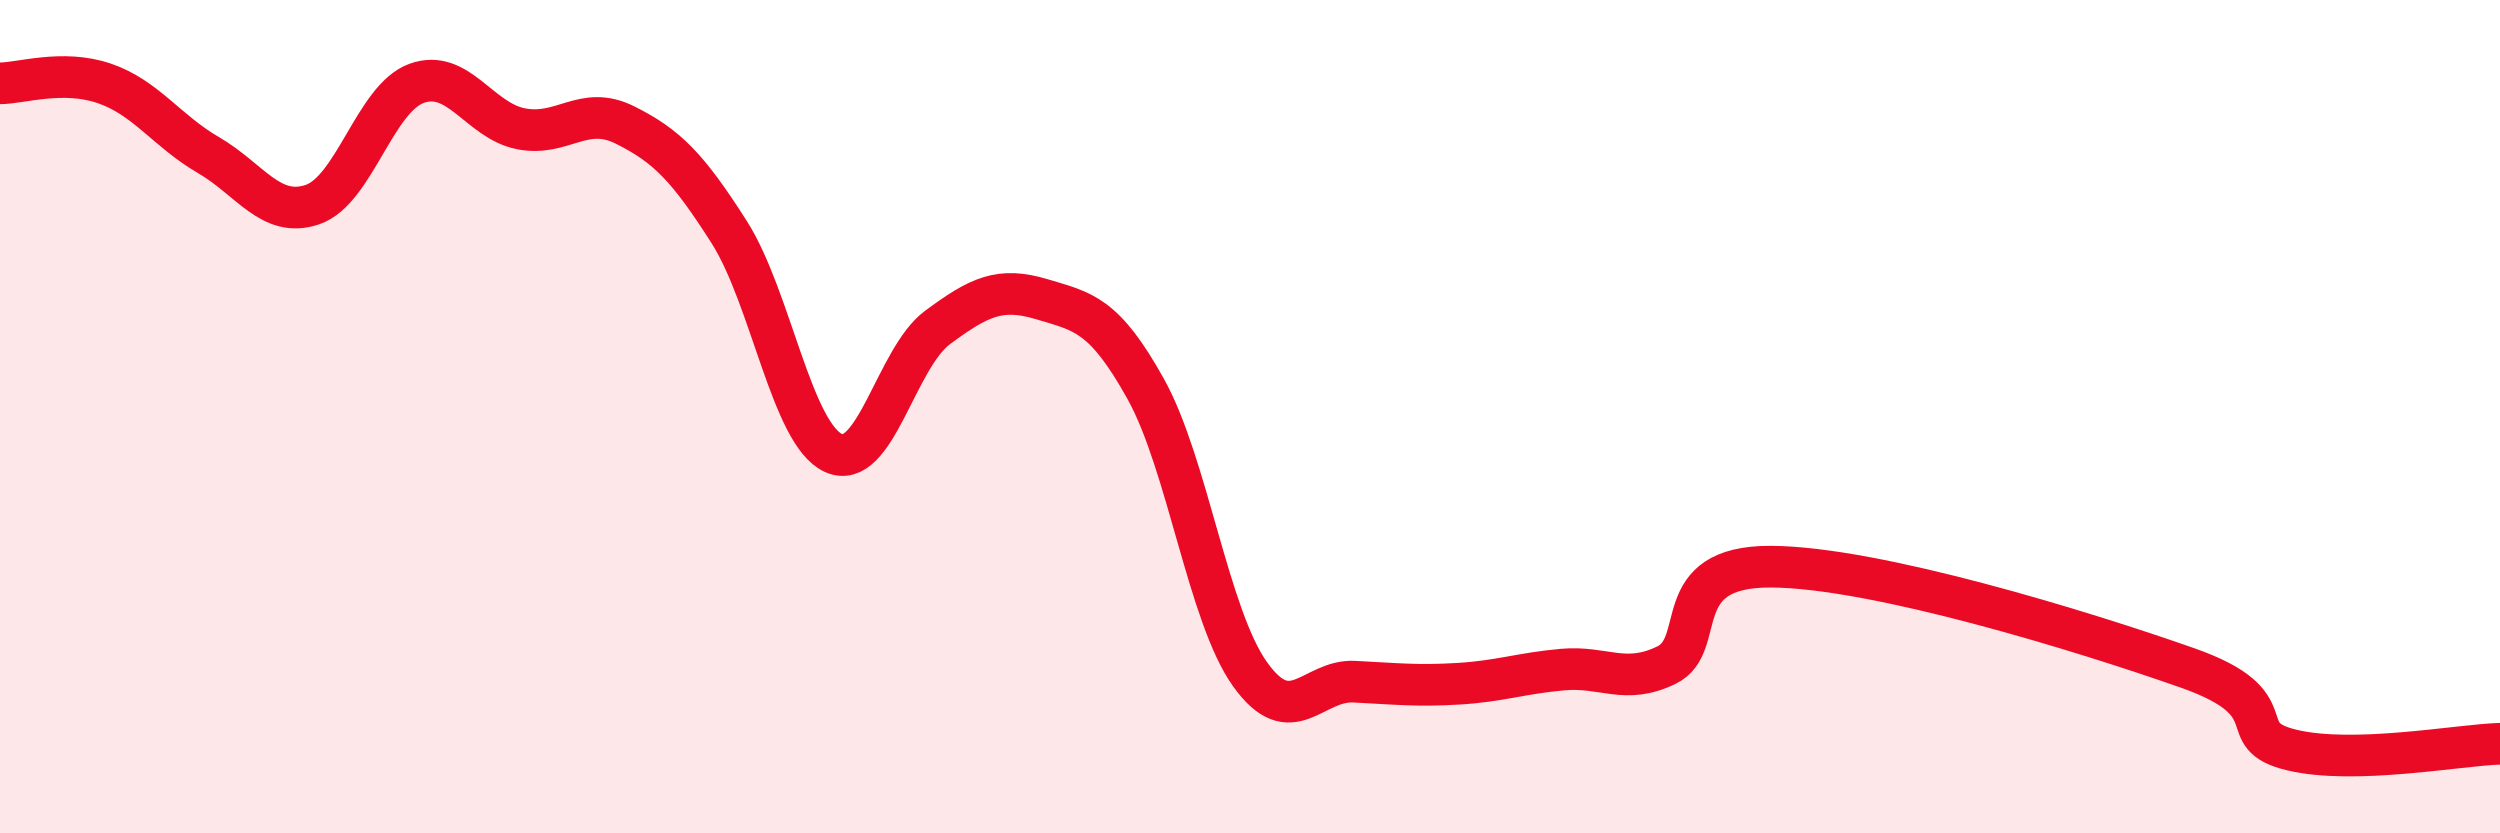
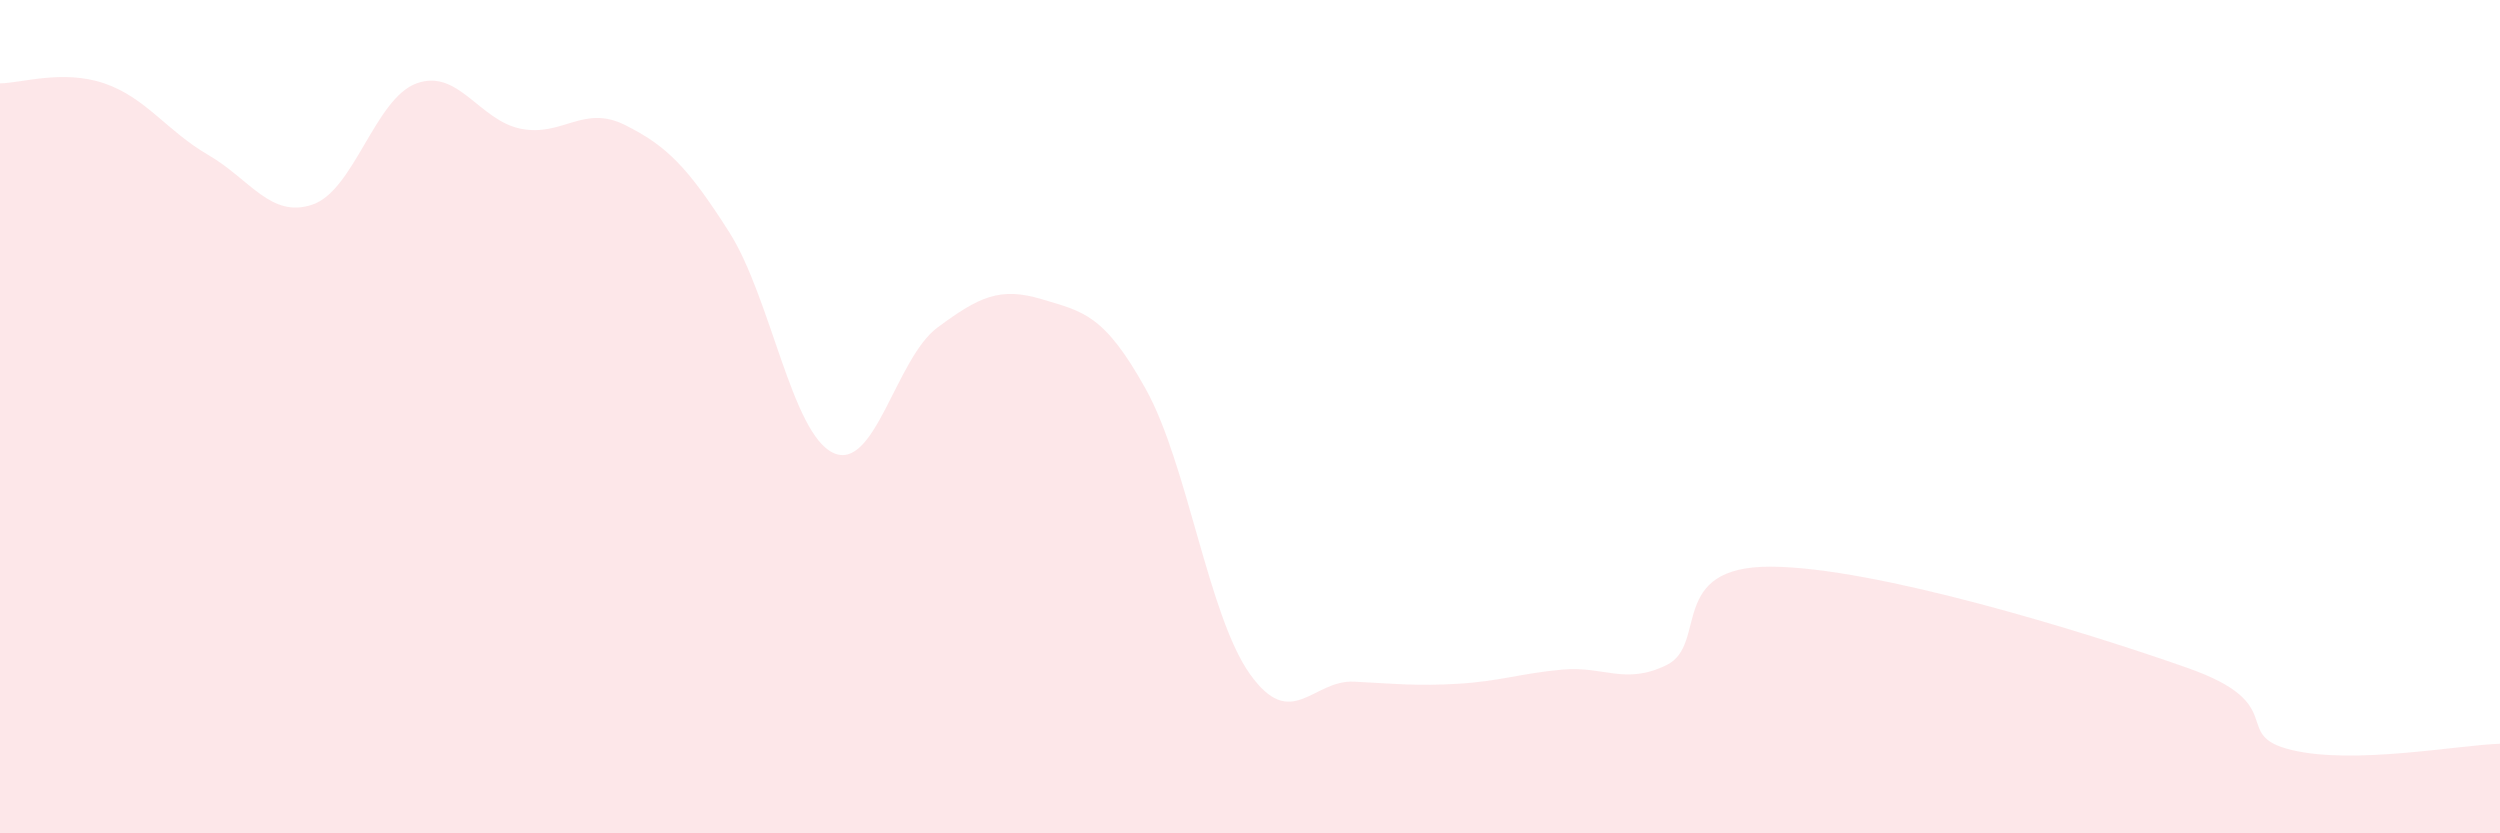
<svg xmlns="http://www.w3.org/2000/svg" width="60" height="20" viewBox="0 0 60 20">
  <path d="M 0,2 C 0.5,2 1.5,1.66 2.5,2 C 3.5,2.34 4,3.14 5,3.72 C 6,4.3 6.5,5.25 7.5,4.91 C 8.5,4.57 9,2.36 10,2 C 11,1.64 11.5,2.89 12.5,3.09 C 13.5,3.29 14,2.5 15,3 C 16,3.5 16.5,4 17.5,5.57 C 18.5,7.14 19,10.41 20,10.87 C 21,11.33 21.5,8.6 22.5,7.86 C 23.5,7.12 24,6.88 25,7.18 C 26,7.48 26.5,7.54 27.5,9.34 C 28.5,11.14 29,14.78 30,16.18 C 31,17.58 31.5,16.31 32.5,16.36 C 33.5,16.41 34,16.47 35,16.41 C 36,16.35 36.5,16.16 37.5,16.07 C 38.5,15.98 39,16.45 40,15.96 C 41,15.47 40,13.59 42.5,13.6 C 45,13.61 50,15.15 52.5,16.03 C 55,16.91 53.5,17.64 55,18 C 56.5,18.36 59,17.88 60,17.85L60 20L0 20Z" fill="#EB0A25" opacity="0.1" stroke-linecap="round" stroke-linejoin="round" />
-   <path d="M 0,2 C 0.5,2 1.5,1.66 2.5,2 C 3.5,2.34 4,3.14 5,3.72 C 6,4.3 6.5,5.25 7.5,4.91 C 8.5,4.57 9,2.36 10,2 C 11,1.64 11.5,2.89 12.5,3.09 C 13.5,3.29 14,2.5 15,3 C 16,3.5 16.5,4 17.5,5.57 C 18.5,7.14 19,10.41 20,10.87 C 21,11.33 21.5,8.6 22.5,7.86 C 23.5,7.12 24,6.88 25,7.18 C 26,7.48 26.5,7.54 27.5,9.34 C 28.5,11.14 29,14.78 30,16.18 C 31,17.58 31.5,16.31 32.5,16.36 C 33.5,16.41 34,16.47 35,16.41 C 36,16.35 36.5,16.16 37.5,16.07 C 38.5,15.98 39,16.45 40,15.96 C 41,15.47 40,13.59 42.5,13.6 C 45,13.61 50,15.15 52.5,16.03 C 55,16.91 53.5,17.64 55,18 C 56.5,18.36 59,17.88 60,17.85" stroke="#EB0A25" stroke-width="1" fill="none" stroke-linecap="round" stroke-linejoin="round" />
</svg>